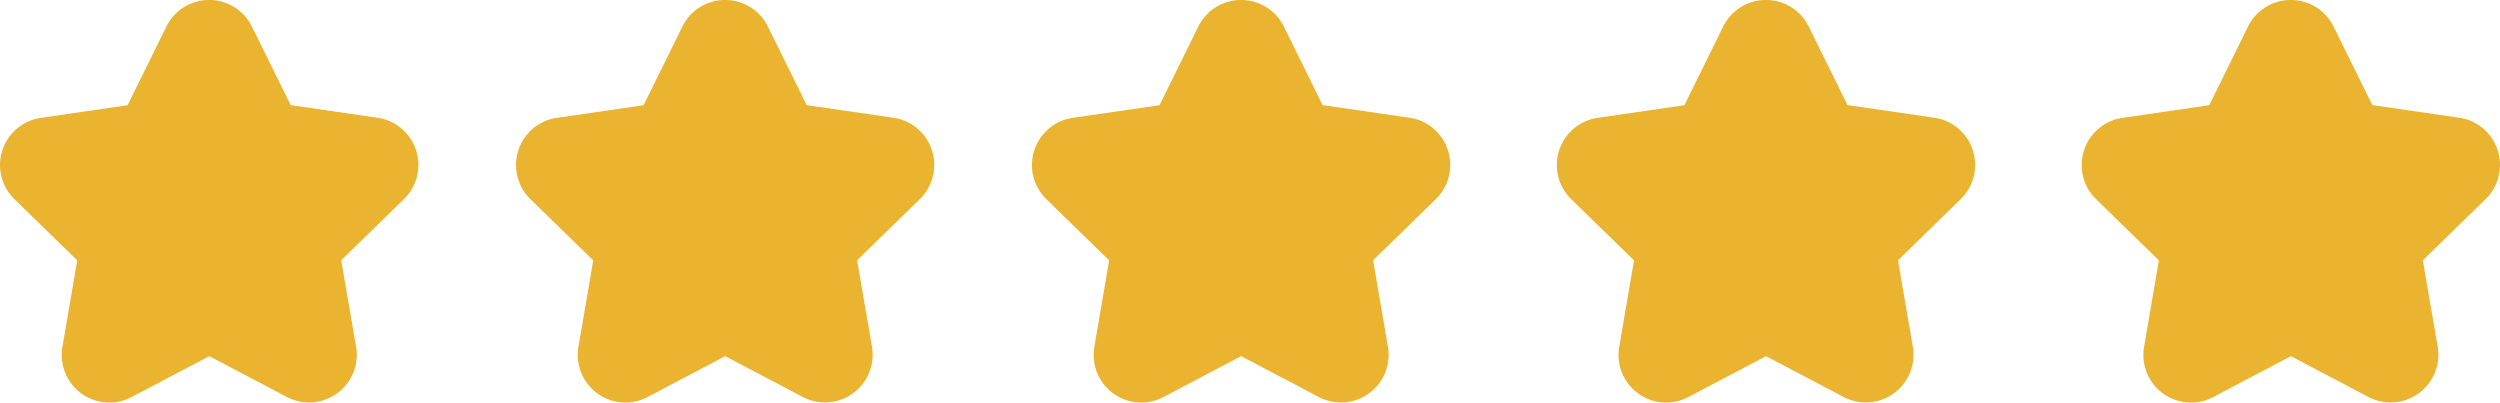
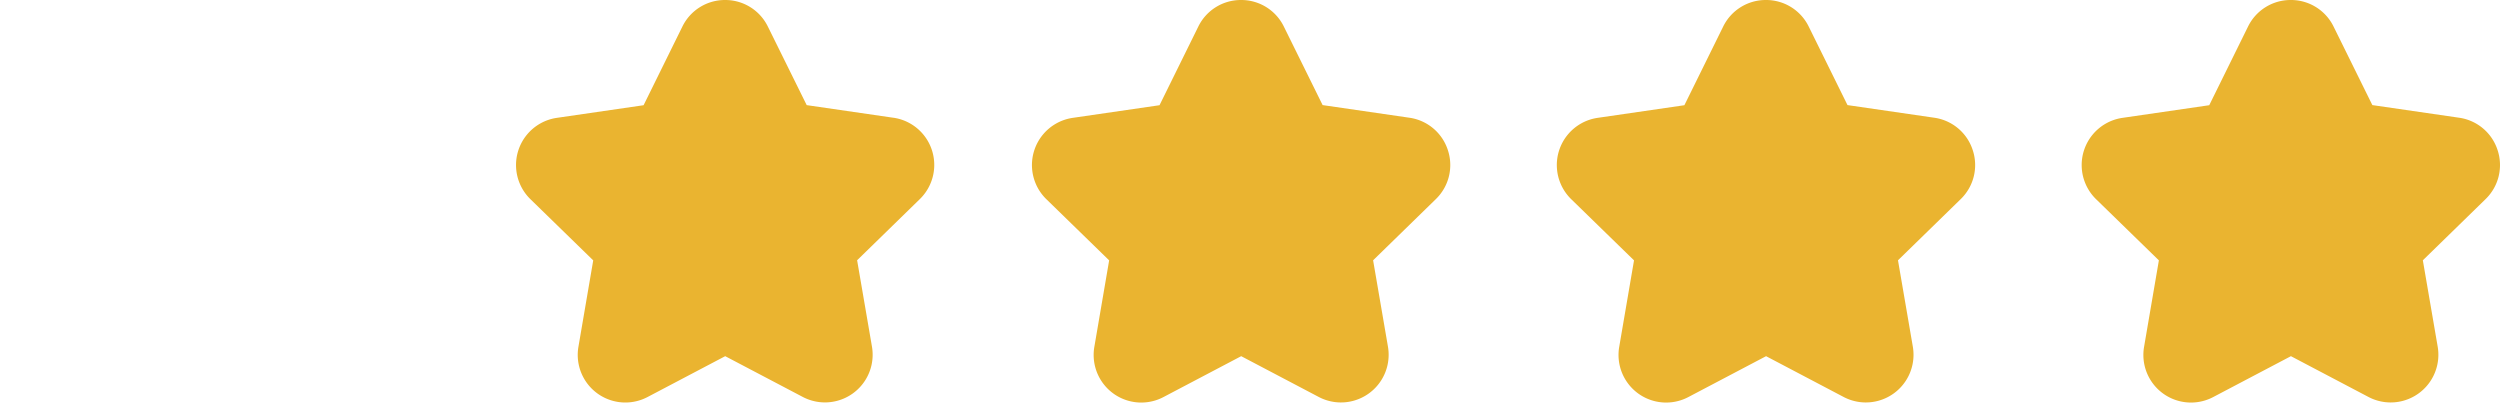
<svg xmlns="http://www.w3.org/2000/svg" width="138.543" height="22.309" viewBox="0 0 138.543 22.309">
  <g id="Group_569" data-name="Group 569" transform="translate(24 -2)">
    <path id="Path_607" data-name="Path 607" d="M387.354,8.324a2.626,2.626,0,0,0-2.134-1.8l-4.808-.7-2.151-4.356A2.626,2.626,0,0,0,375.892,0h0a2.626,2.626,0,0,0-2.37,1.474l-2.149,4.357-4.808.7a2.643,2.643,0,0,0-1.463,4.508l3.48,3.39-.82,4.789A2.639,2.639,0,0,0,371.6,22l4.3-2.262L380.2,22a2.643,2.643,0,0,0,3.833-2.787l-.823-4.788,3.478-3.392A2.627,2.627,0,0,0,387.354,8.324Z" transform="translate(-331.116 2)" fill="#eab430" />
    <path id="Path_608" data-name="Path 608" d="M203.07,6.526l-4.808-.7L196.11,1.473A2.626,2.626,0,0,0,193.741,0h0a2.626,2.626,0,0,0-2.369,1.474l-2.149,4.357-4.808.7a2.643,2.643,0,0,0-1.463,4.508l3.48,3.39-.82,4.789A2.639,2.639,0,0,0,189.446,22l4.3-2.262,4.3,2.26a2.643,2.643,0,0,0,3.833-2.787l-.823-4.788,3.478-3.392a2.643,2.643,0,0,0-1.466-4.507Z" transform="translate(-177.557 2)" fill="#eab430" />
-     <path id="Path_609" data-name="Path 609" d="M20.919,6.526l-4.808-.7L13.96,1.473A2.626,2.626,0,0,0,11.59,0h0A2.626,2.626,0,0,0,9.22,1.474L7.071,5.831l-4.808.7A2.643,2.643,0,0,0,.8,11.039l3.48,3.39-.82,4.789A2.639,2.639,0,0,0,7.3,22l4.3-2.262L15.9,22a2.642,2.642,0,0,0,3.833-2.787l-.823-4.788,3.478-3.392a2.643,2.643,0,0,0-1.466-4.507Z" transform="translate(-24 2)" fill="#eab430" />
    <path id="Path_611" data-name="Path 611" d="M387.354,8.324a2.626,2.626,0,0,0-2.134-1.8l-4.808-.7-2.151-4.356A2.626,2.626,0,0,0,375.892,0h0a2.626,2.626,0,0,0-2.37,1.474l-2.149,4.357-4.808.7a2.643,2.643,0,0,0-1.463,4.508l3.48,3.39-.82,4.789A2.639,2.639,0,0,0,371.6,22l4.3-2.262L380.2,22a2.643,2.643,0,0,0,3.833-2.787l-.823-4.788,3.478-3.392A2.627,2.627,0,0,0,387.354,8.324Z" transform="translate(-302.029 2)" fill="#eab430" />
    <path id="Path_612" data-name="Path 612" d="M387.354,8.324a2.626,2.626,0,0,0-2.134-1.8l-4.808-.7-2.151-4.356A2.626,2.626,0,0,0,375.892,0h0a2.626,2.626,0,0,0-2.37,1.474l-2.149,4.357-4.808.7a2.643,2.643,0,0,0-1.463,4.508l3.48,3.39-.82,4.789A2.639,2.639,0,0,0,371.6,22l4.3-2.262L380.2,22a2.643,2.643,0,0,0,3.833-2.787l-.823-4.788,3.478-3.392A2.627,2.627,0,0,0,387.354,8.324Z" transform="translate(-272.943 2)" fill="#eab430" />
  </g>
</svg>